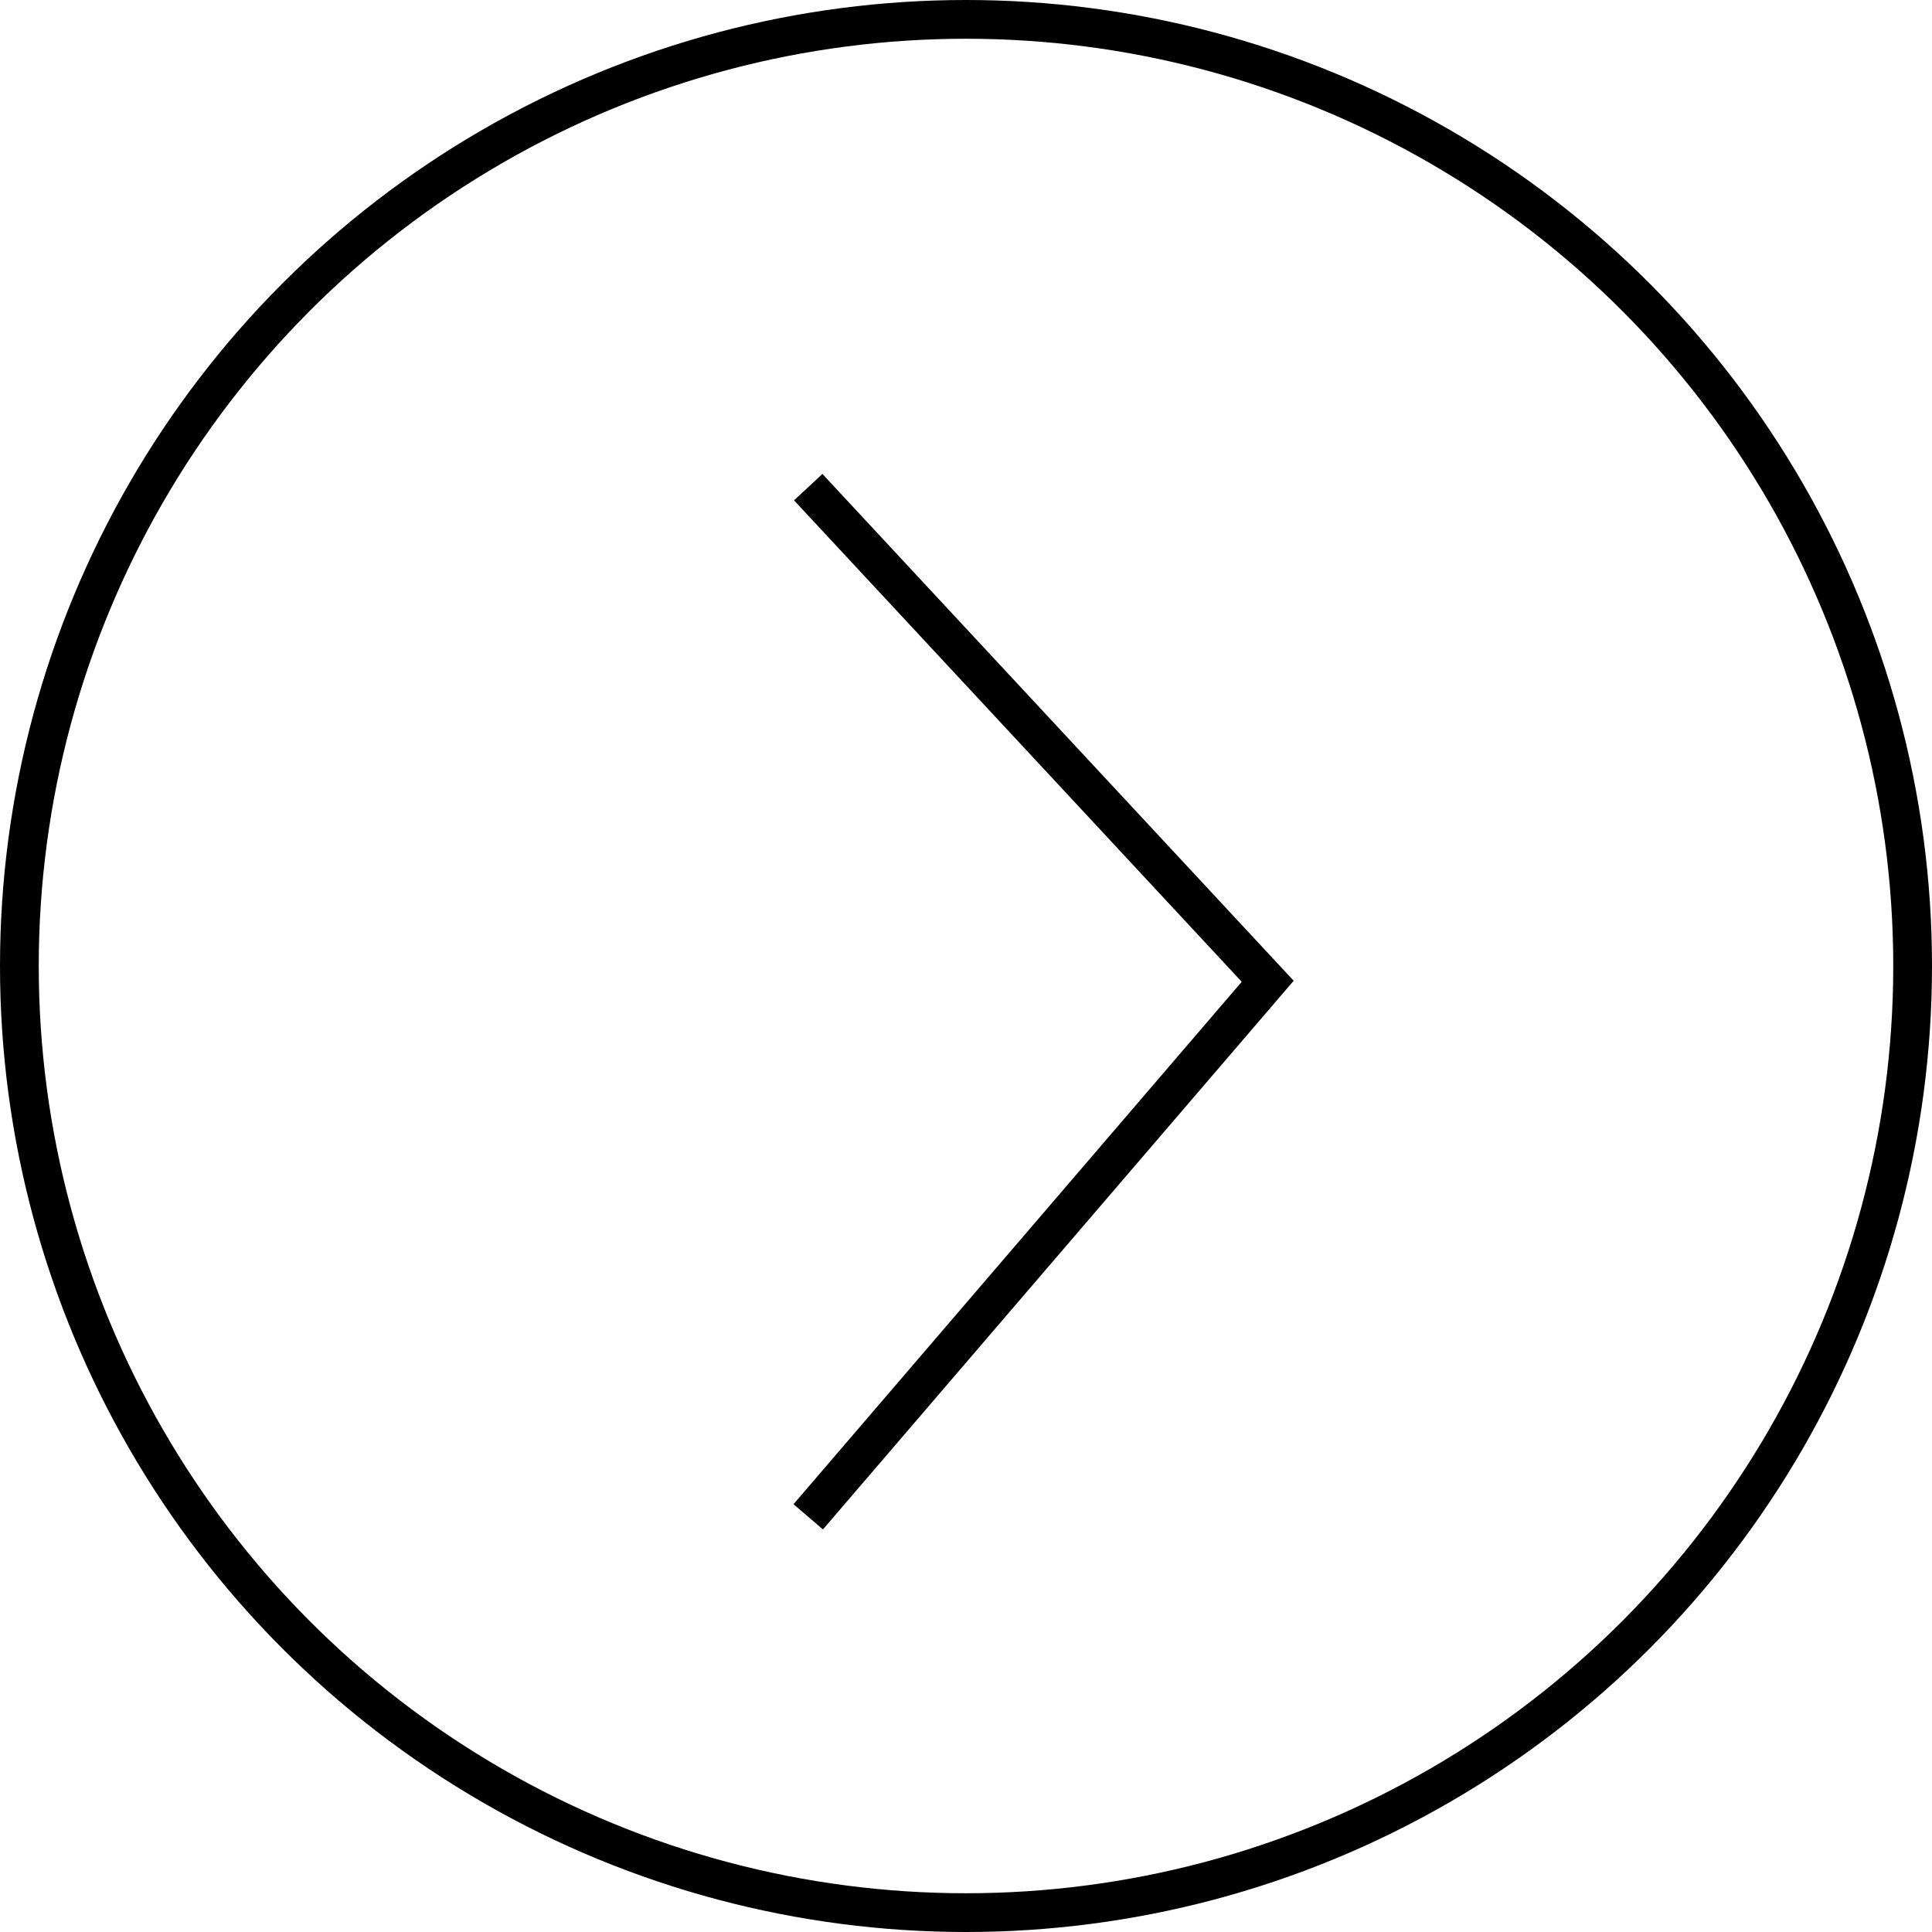
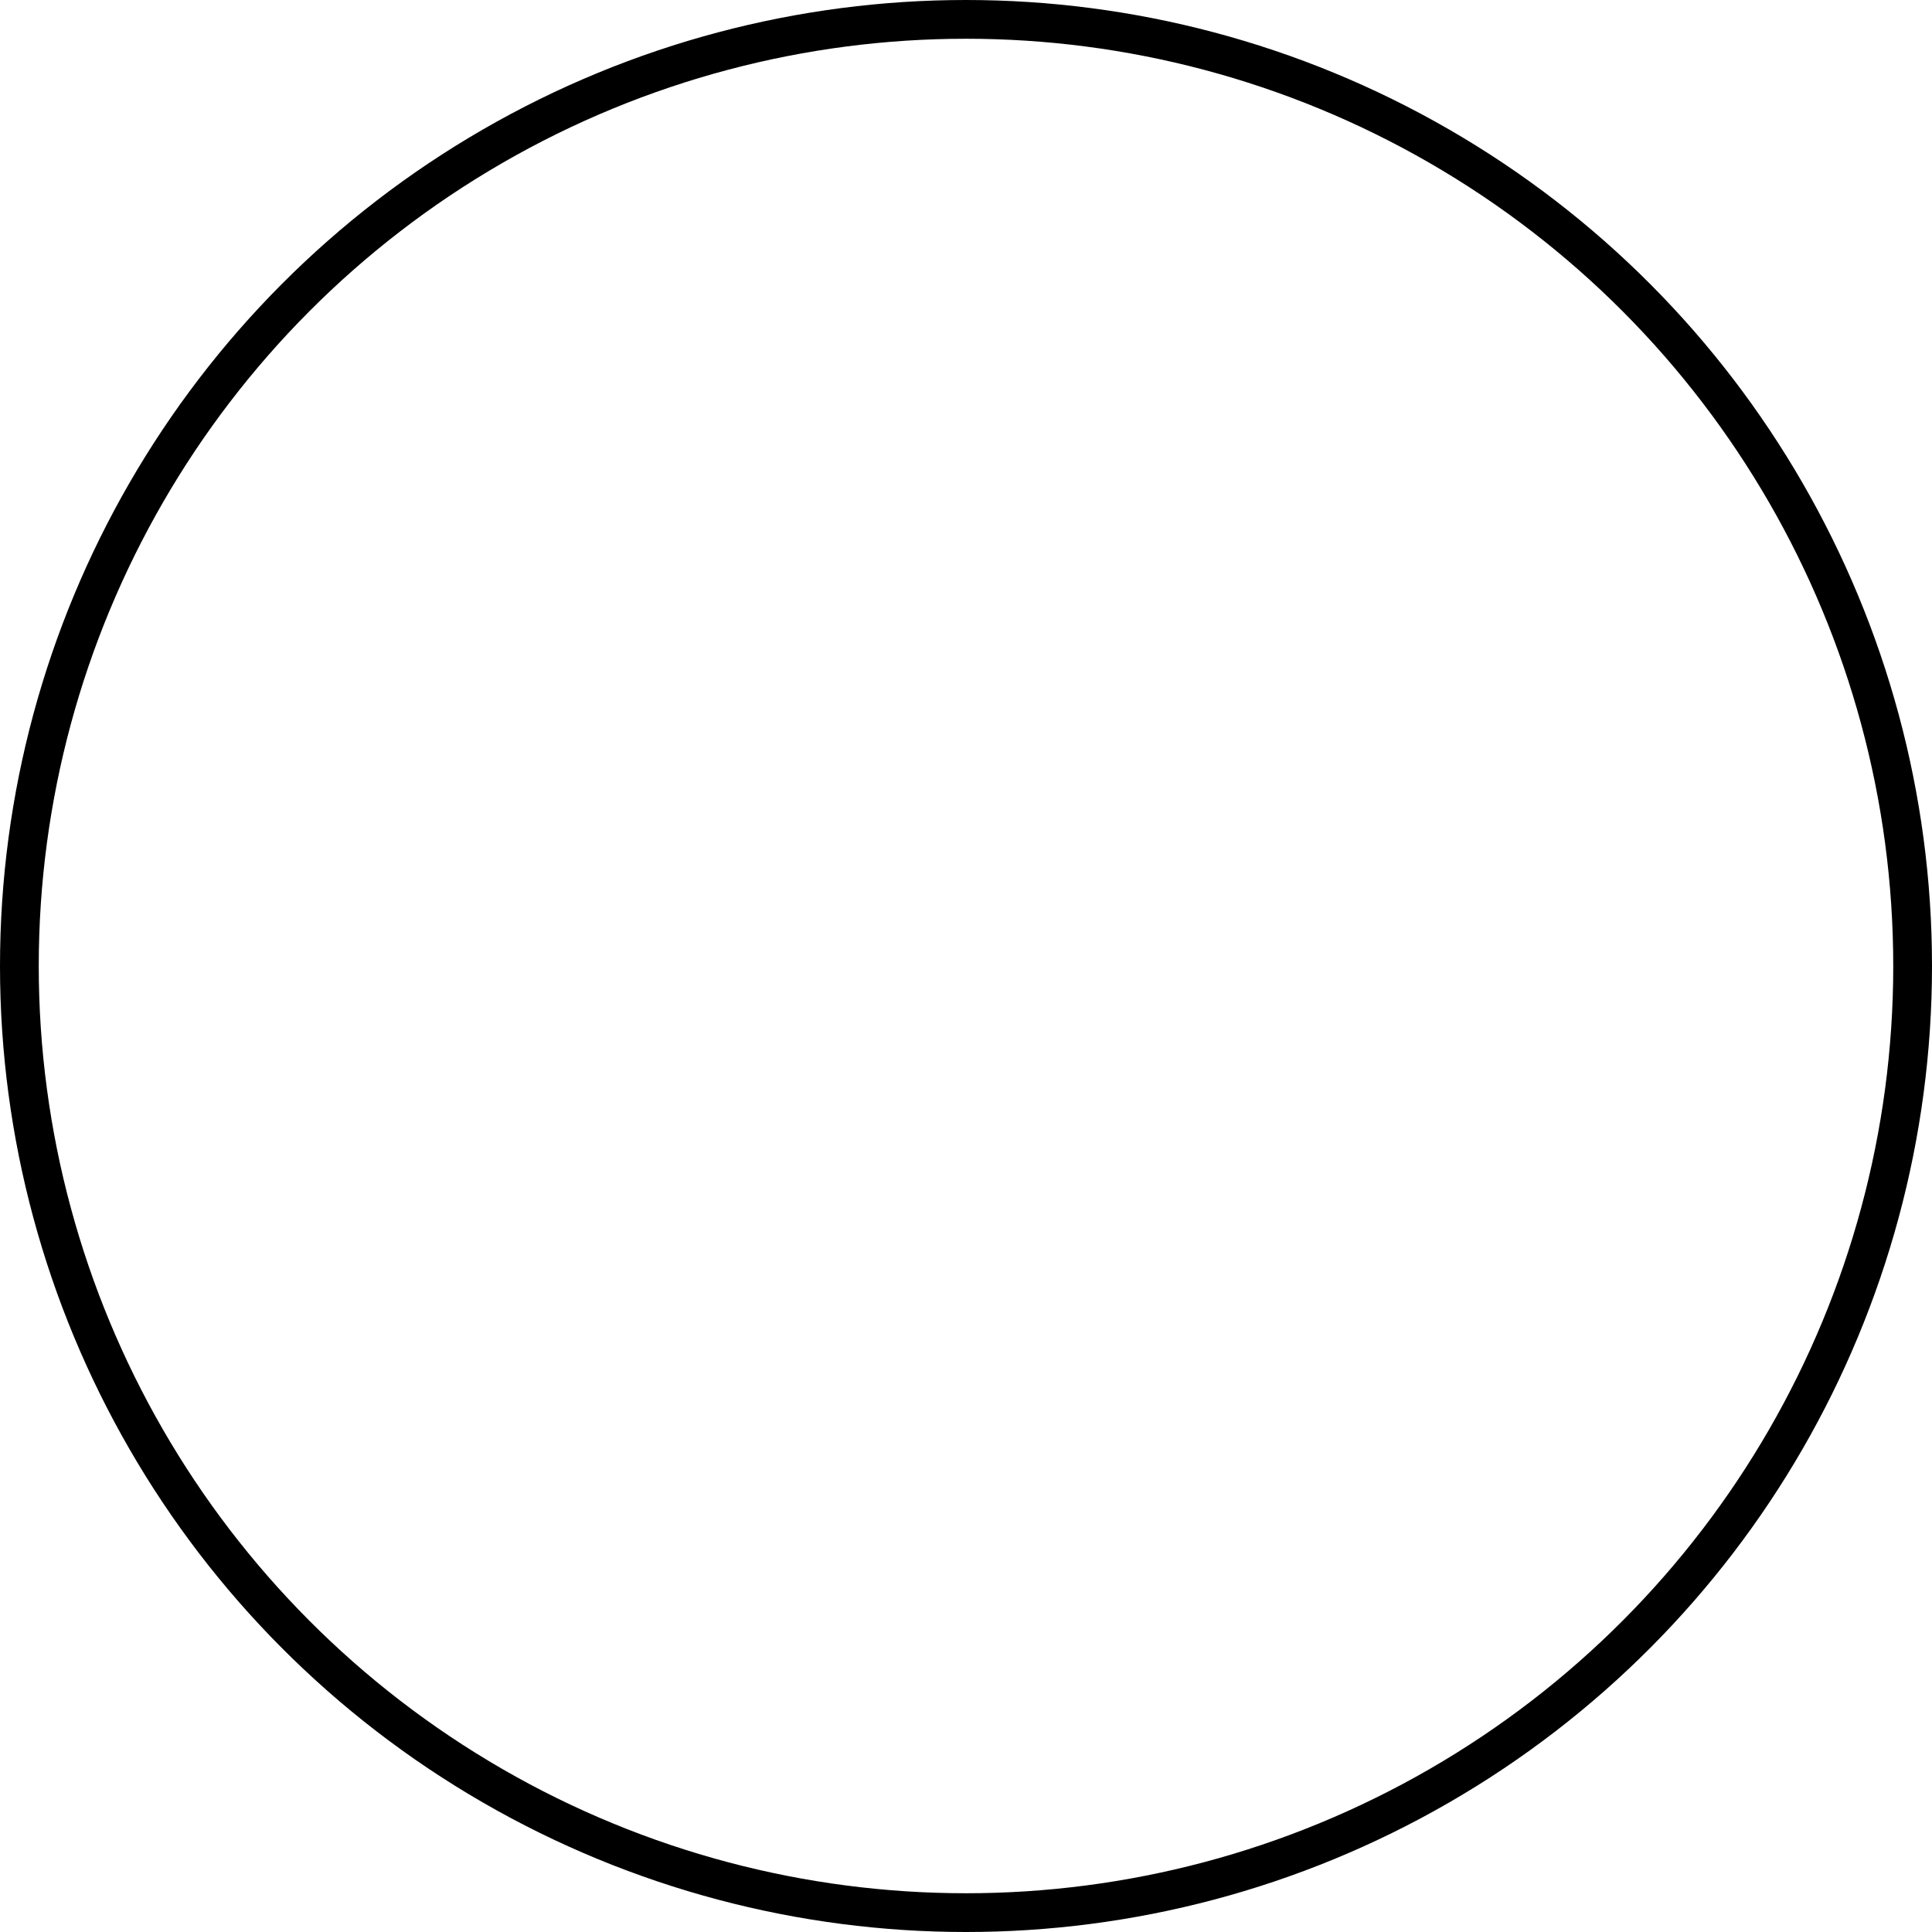
<svg xmlns="http://www.w3.org/2000/svg" width="349" height="349" viewBox="0 0 349 349" fill="none">
  <circle cx="174.5" cy="174.5" r="171" stroke="black" stroke-width="7" />
-   <path d="M146 88L229 177.26L146 274" stroke="black" stroke-width="7" />
</svg>